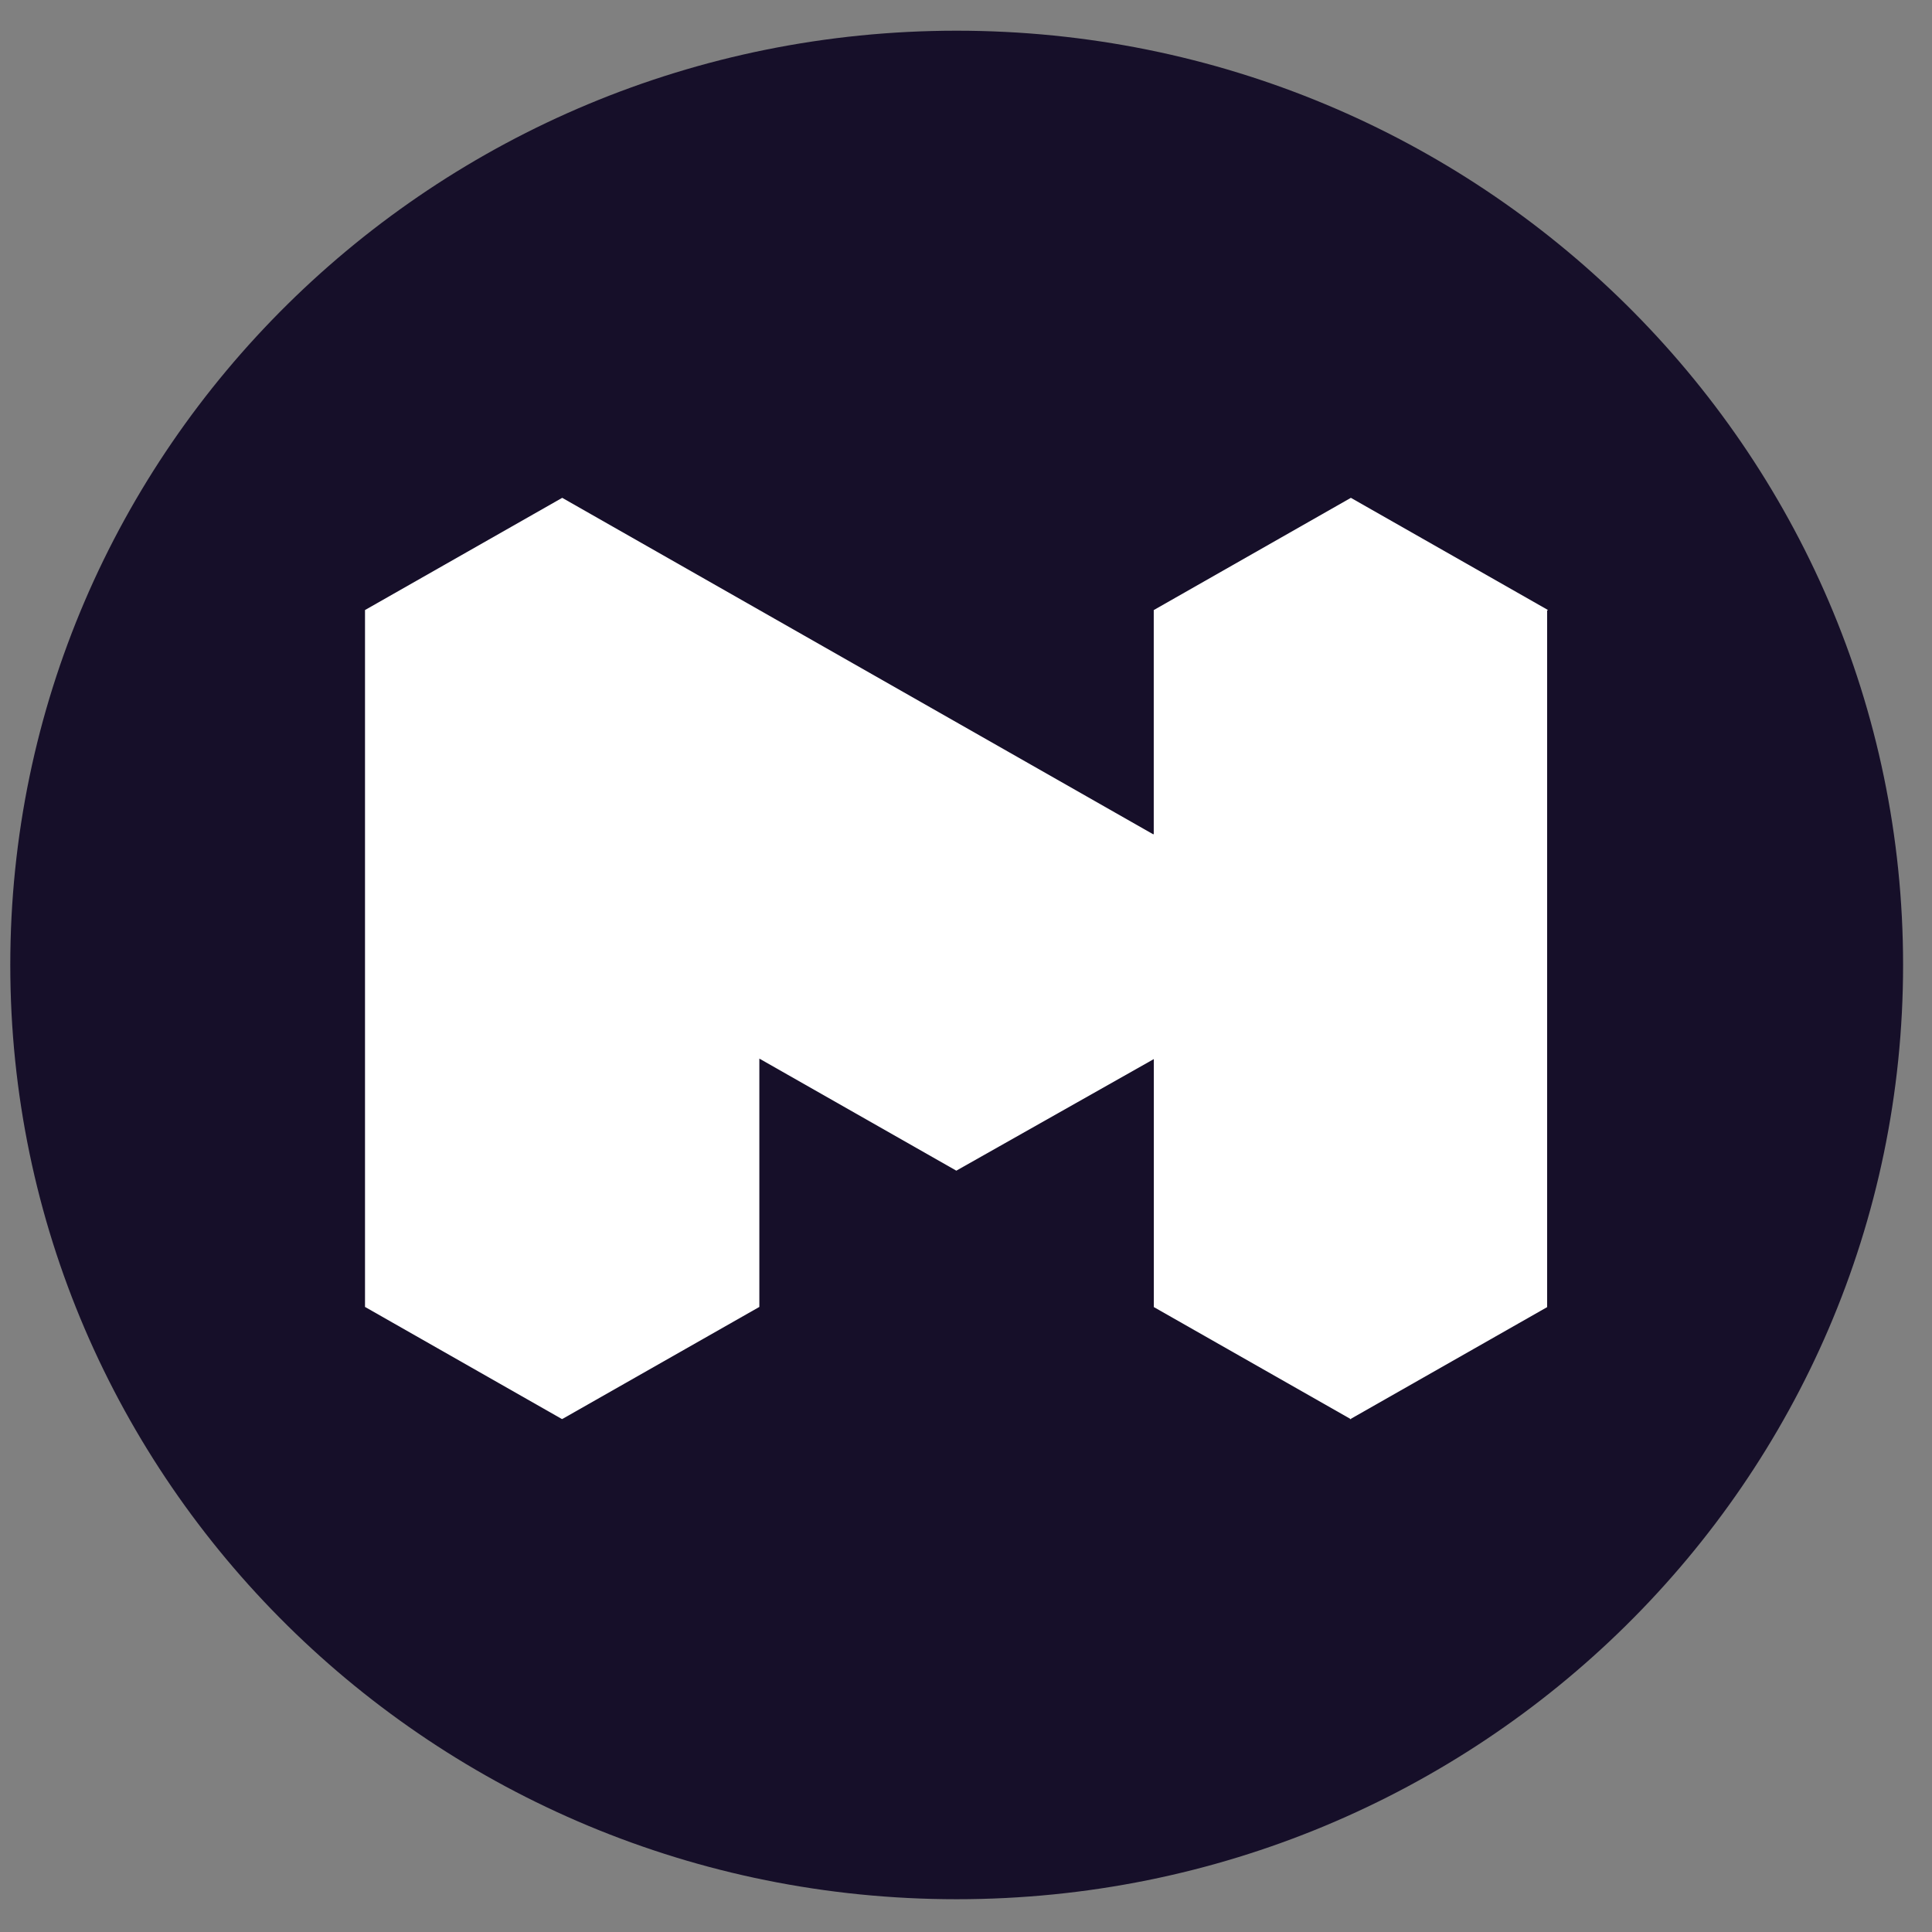
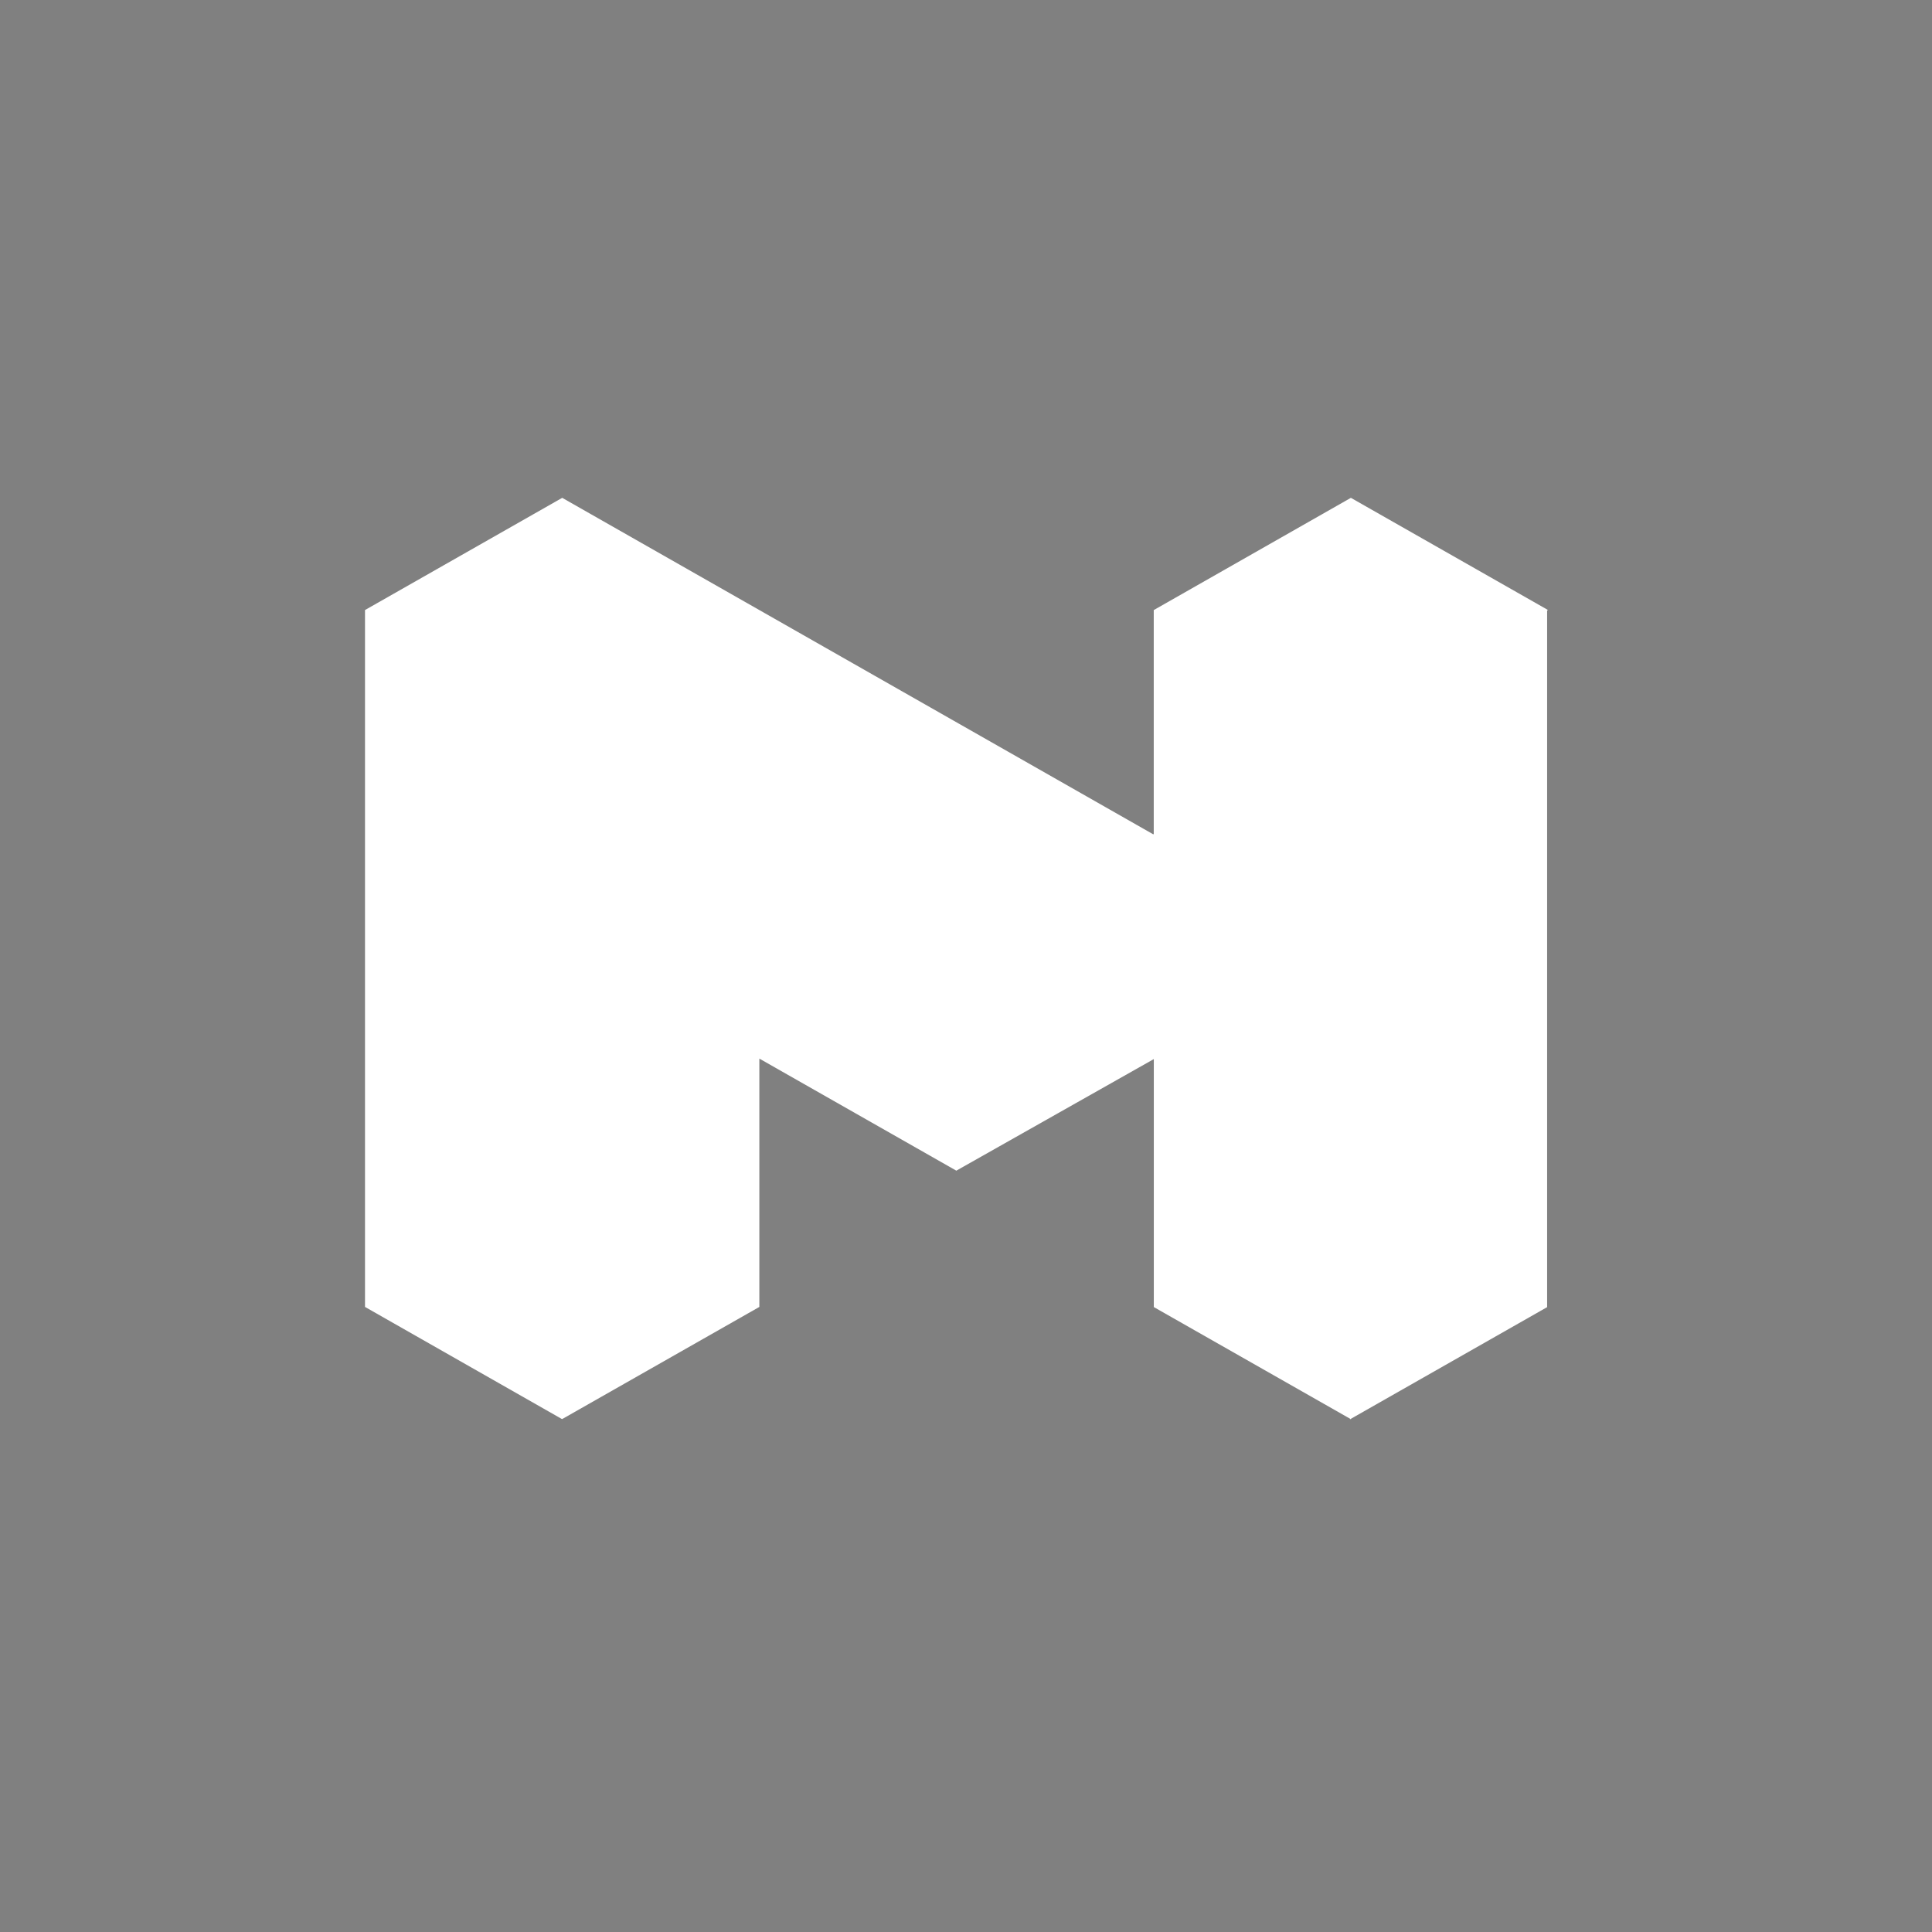
<svg xmlns="http://www.w3.org/2000/svg" width="28" height="28" viewBox="0 0 28 28" fill="none">
  <rect x="0" y="0" width="28" height="28" fill="#808080" stroke="none" />
-   <path d="M13.865 27.525C21.44 27.525 27.581 21.463 27.581 13.985C27.581 6.507 21.44 0.445 13.865 0.445C6.29 0.445 0.149 6.507 0.149 13.985C0.149 21.463 6.29 27.525 13.865 27.525Z" fill="#160F29" />
  <path fill-rule="evenodd" clip-rule="evenodd" d="M19.578 7.215L16.724 8.84H16.721V12.089L16.711 12.09L8.148 7.215L5.292 8.84L5.29 8.839V18.941L8.146 20.567L8.148 20.554V20.566L11.005 18.941V15.342L13.856 16.964L13.858 16.967L13.86 16.966L16.722 15.349V18.943L19.566 20.561V20.569L19.573 20.565L19.578 20.568L19.582 20.56L22.422 18.944V8.848L22.435 8.841L19.578 7.215Z" fill="white" />
</svg>